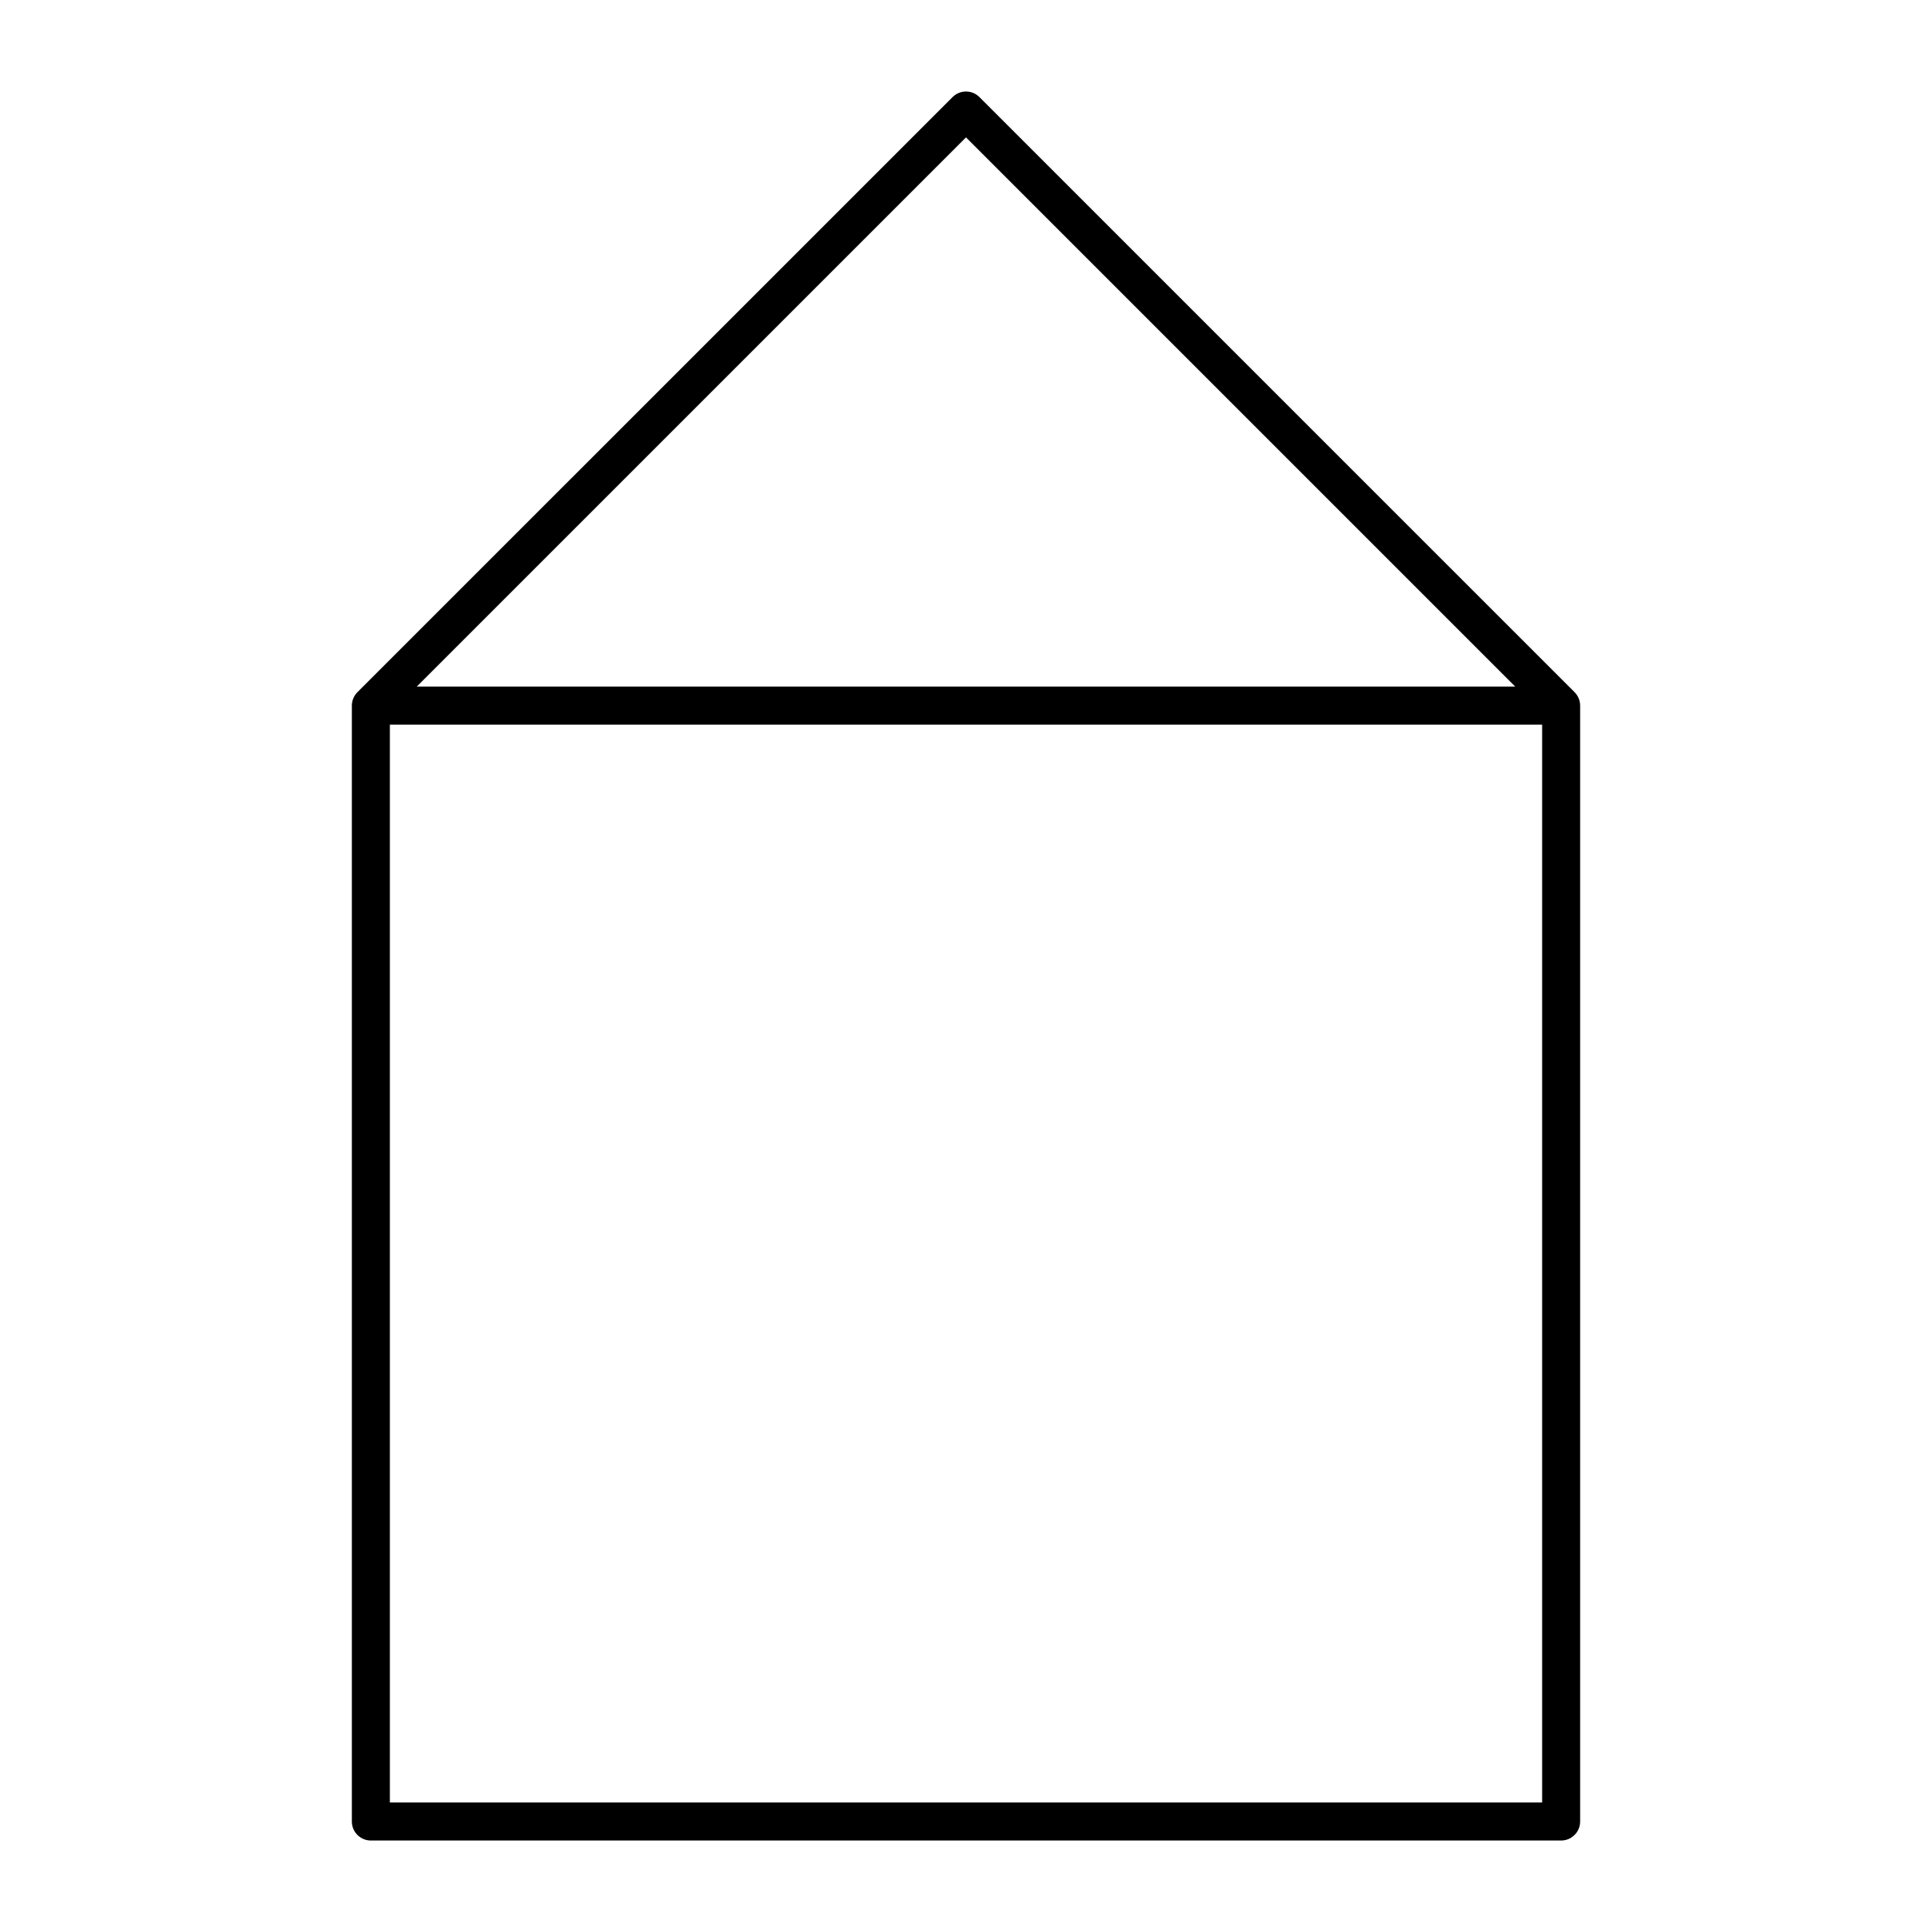
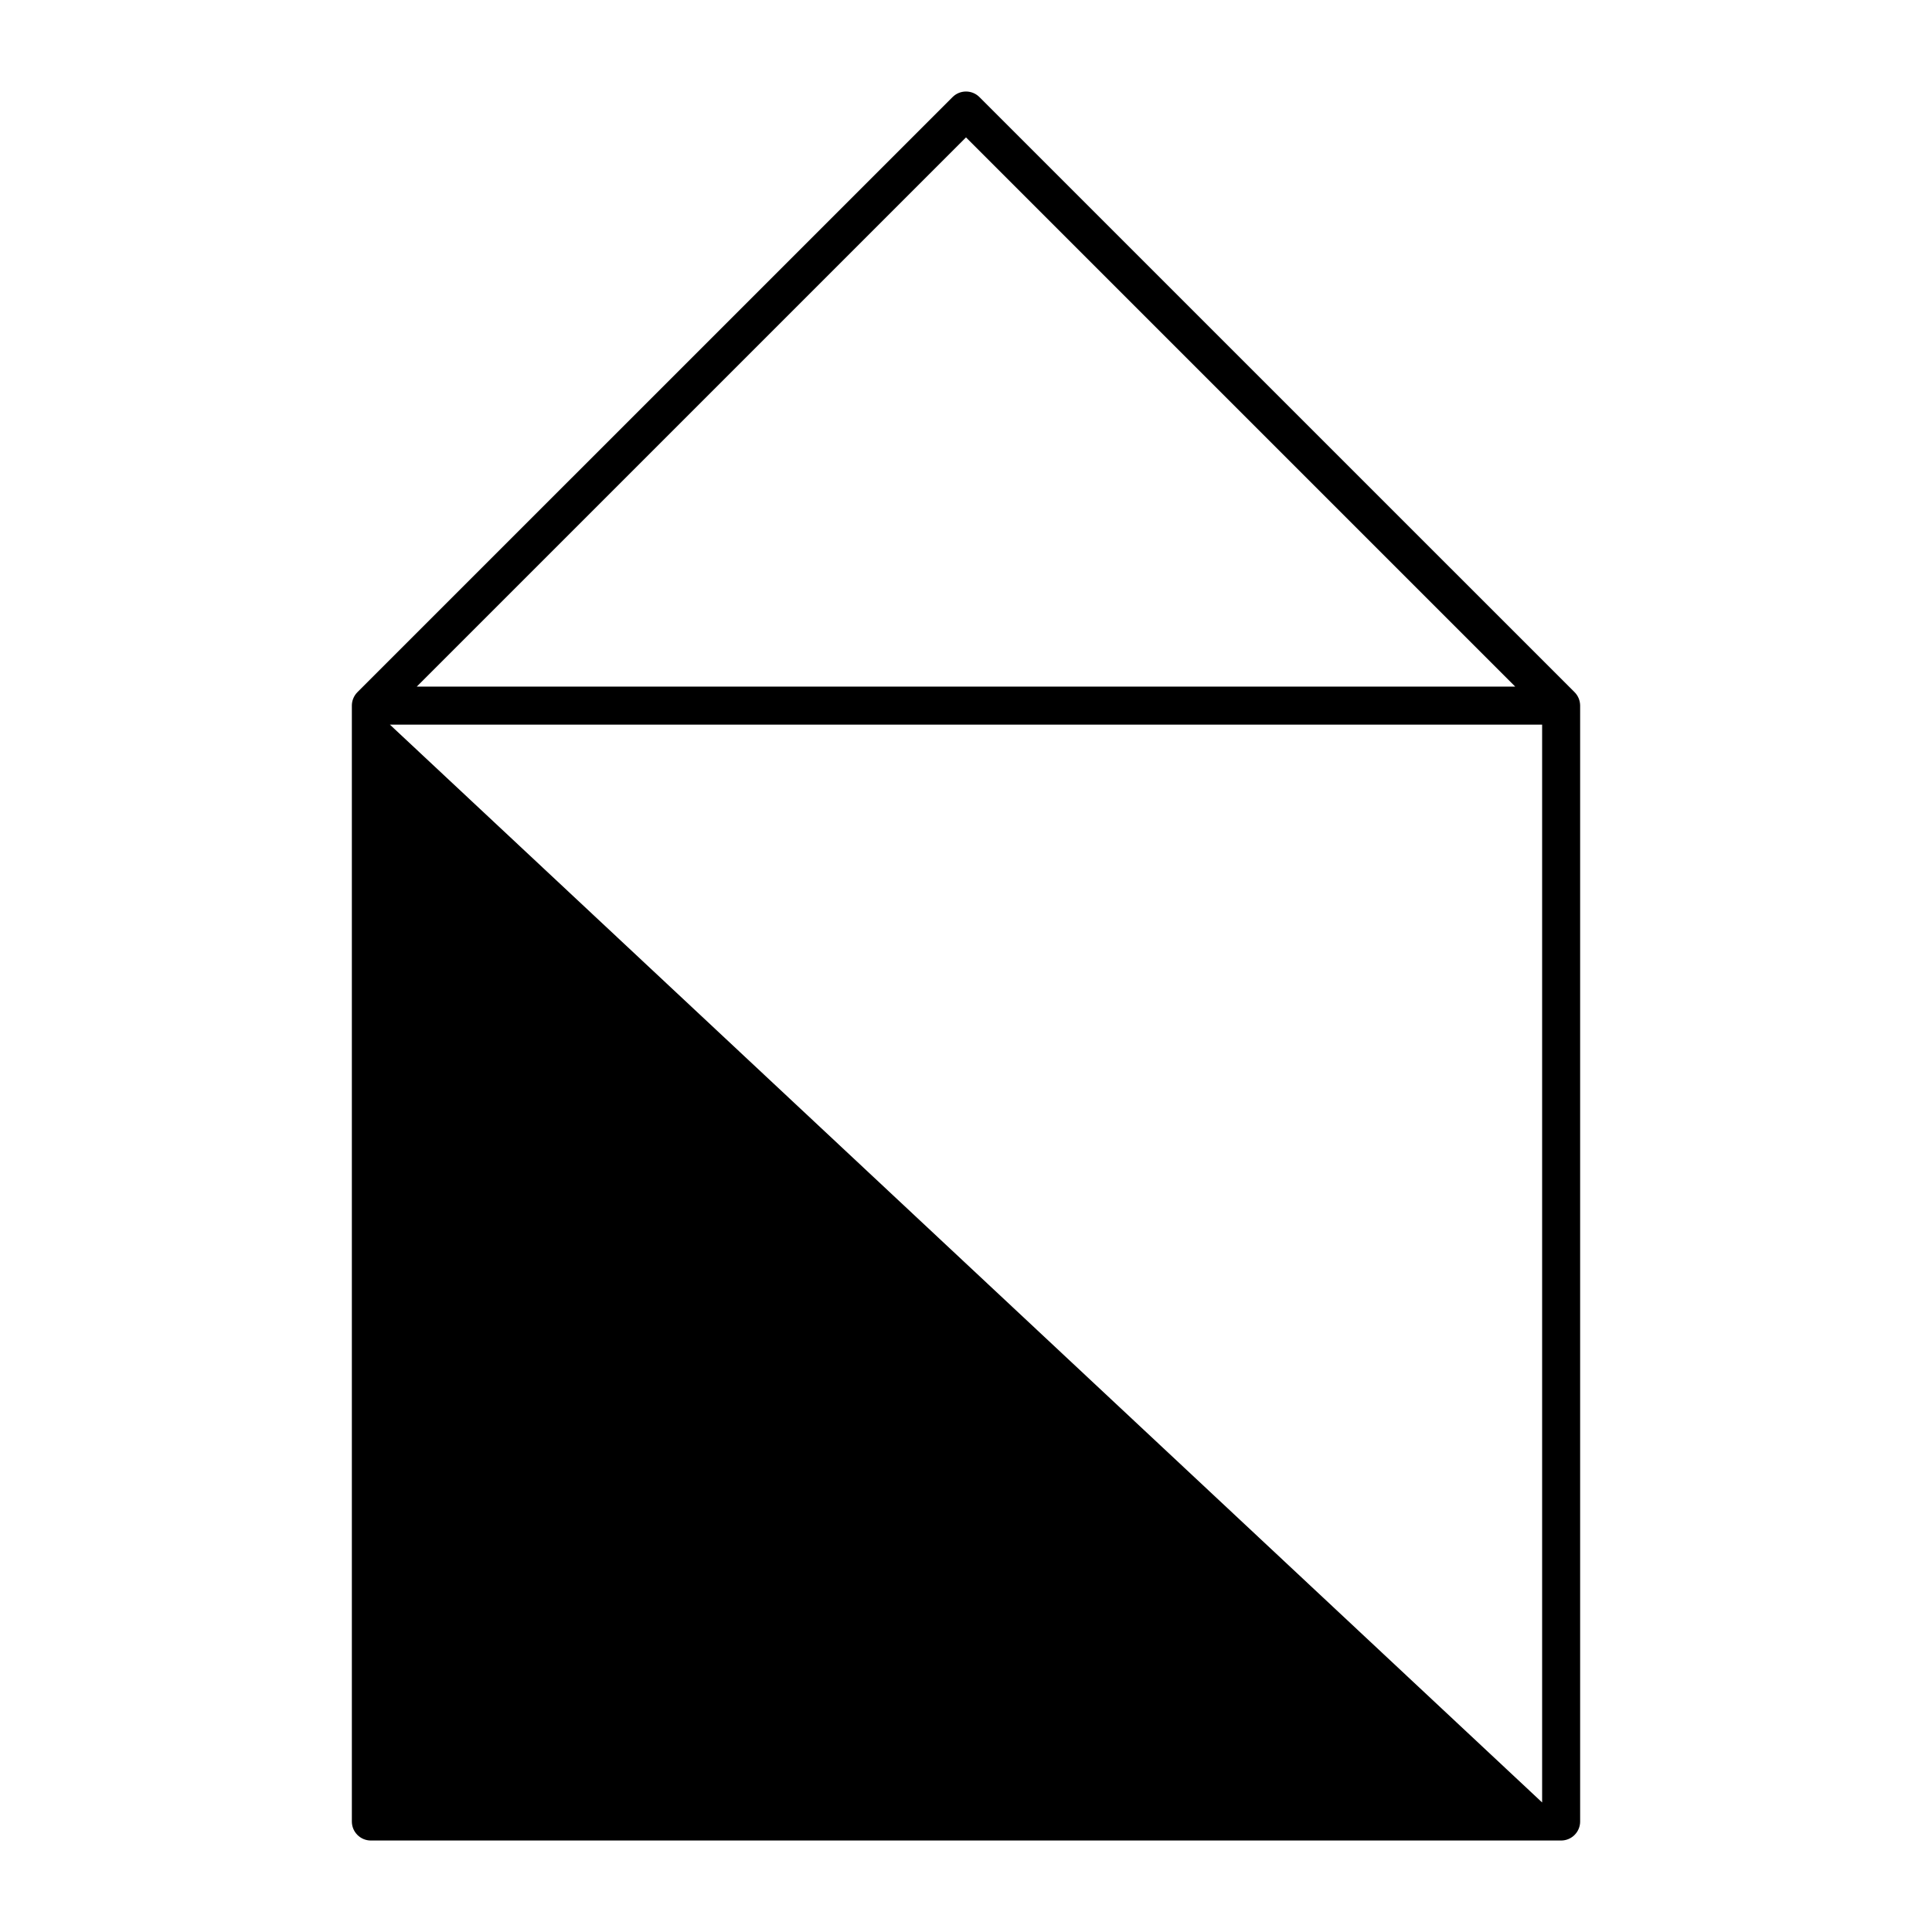
<svg xmlns="http://www.w3.org/2000/svg" fill="#000000" width="800px" height="800px" version="1.1" viewBox="144 144 512 512">
-   <path d="m562.37 329.07c-0.262-0.621-0.629-1.176-1.098-1.641l-157.71-157.7c-1.969-1.969-5.152-1.969-7.125 0l-157.71 157.7c-0.469 0.469-0.836 1.023-1.094 1.641-0.258 0.613-0.387 1.27-0.387 1.926v295.72c0 2.785 2.258 5.039 5.039 5.039h315.43c2.785 0 5.039-2.254 5.039-5.039v-295.72c0-0.656-0.141-1.309-0.383-1.926zm-162.37-148.66 145.55 145.55h-291.11zm-152.68 155.62h305.36v285.64h-305.36z" />
+   <path d="m562.37 329.07c-0.262-0.621-0.629-1.176-1.098-1.641l-157.71-157.7c-1.969-1.969-5.152-1.969-7.125 0l-157.71 157.7c-0.469 0.469-0.836 1.023-1.094 1.641-0.258 0.613-0.387 1.27-0.387 1.926v295.72c0 2.785 2.258 5.039 5.039 5.039h315.43c2.785 0 5.039-2.254 5.039-5.039v-295.72c0-0.656-0.141-1.309-0.383-1.926zm-162.37-148.66 145.55 145.55h-291.11zm-152.68 155.62h305.36v285.64z" />
</svg>